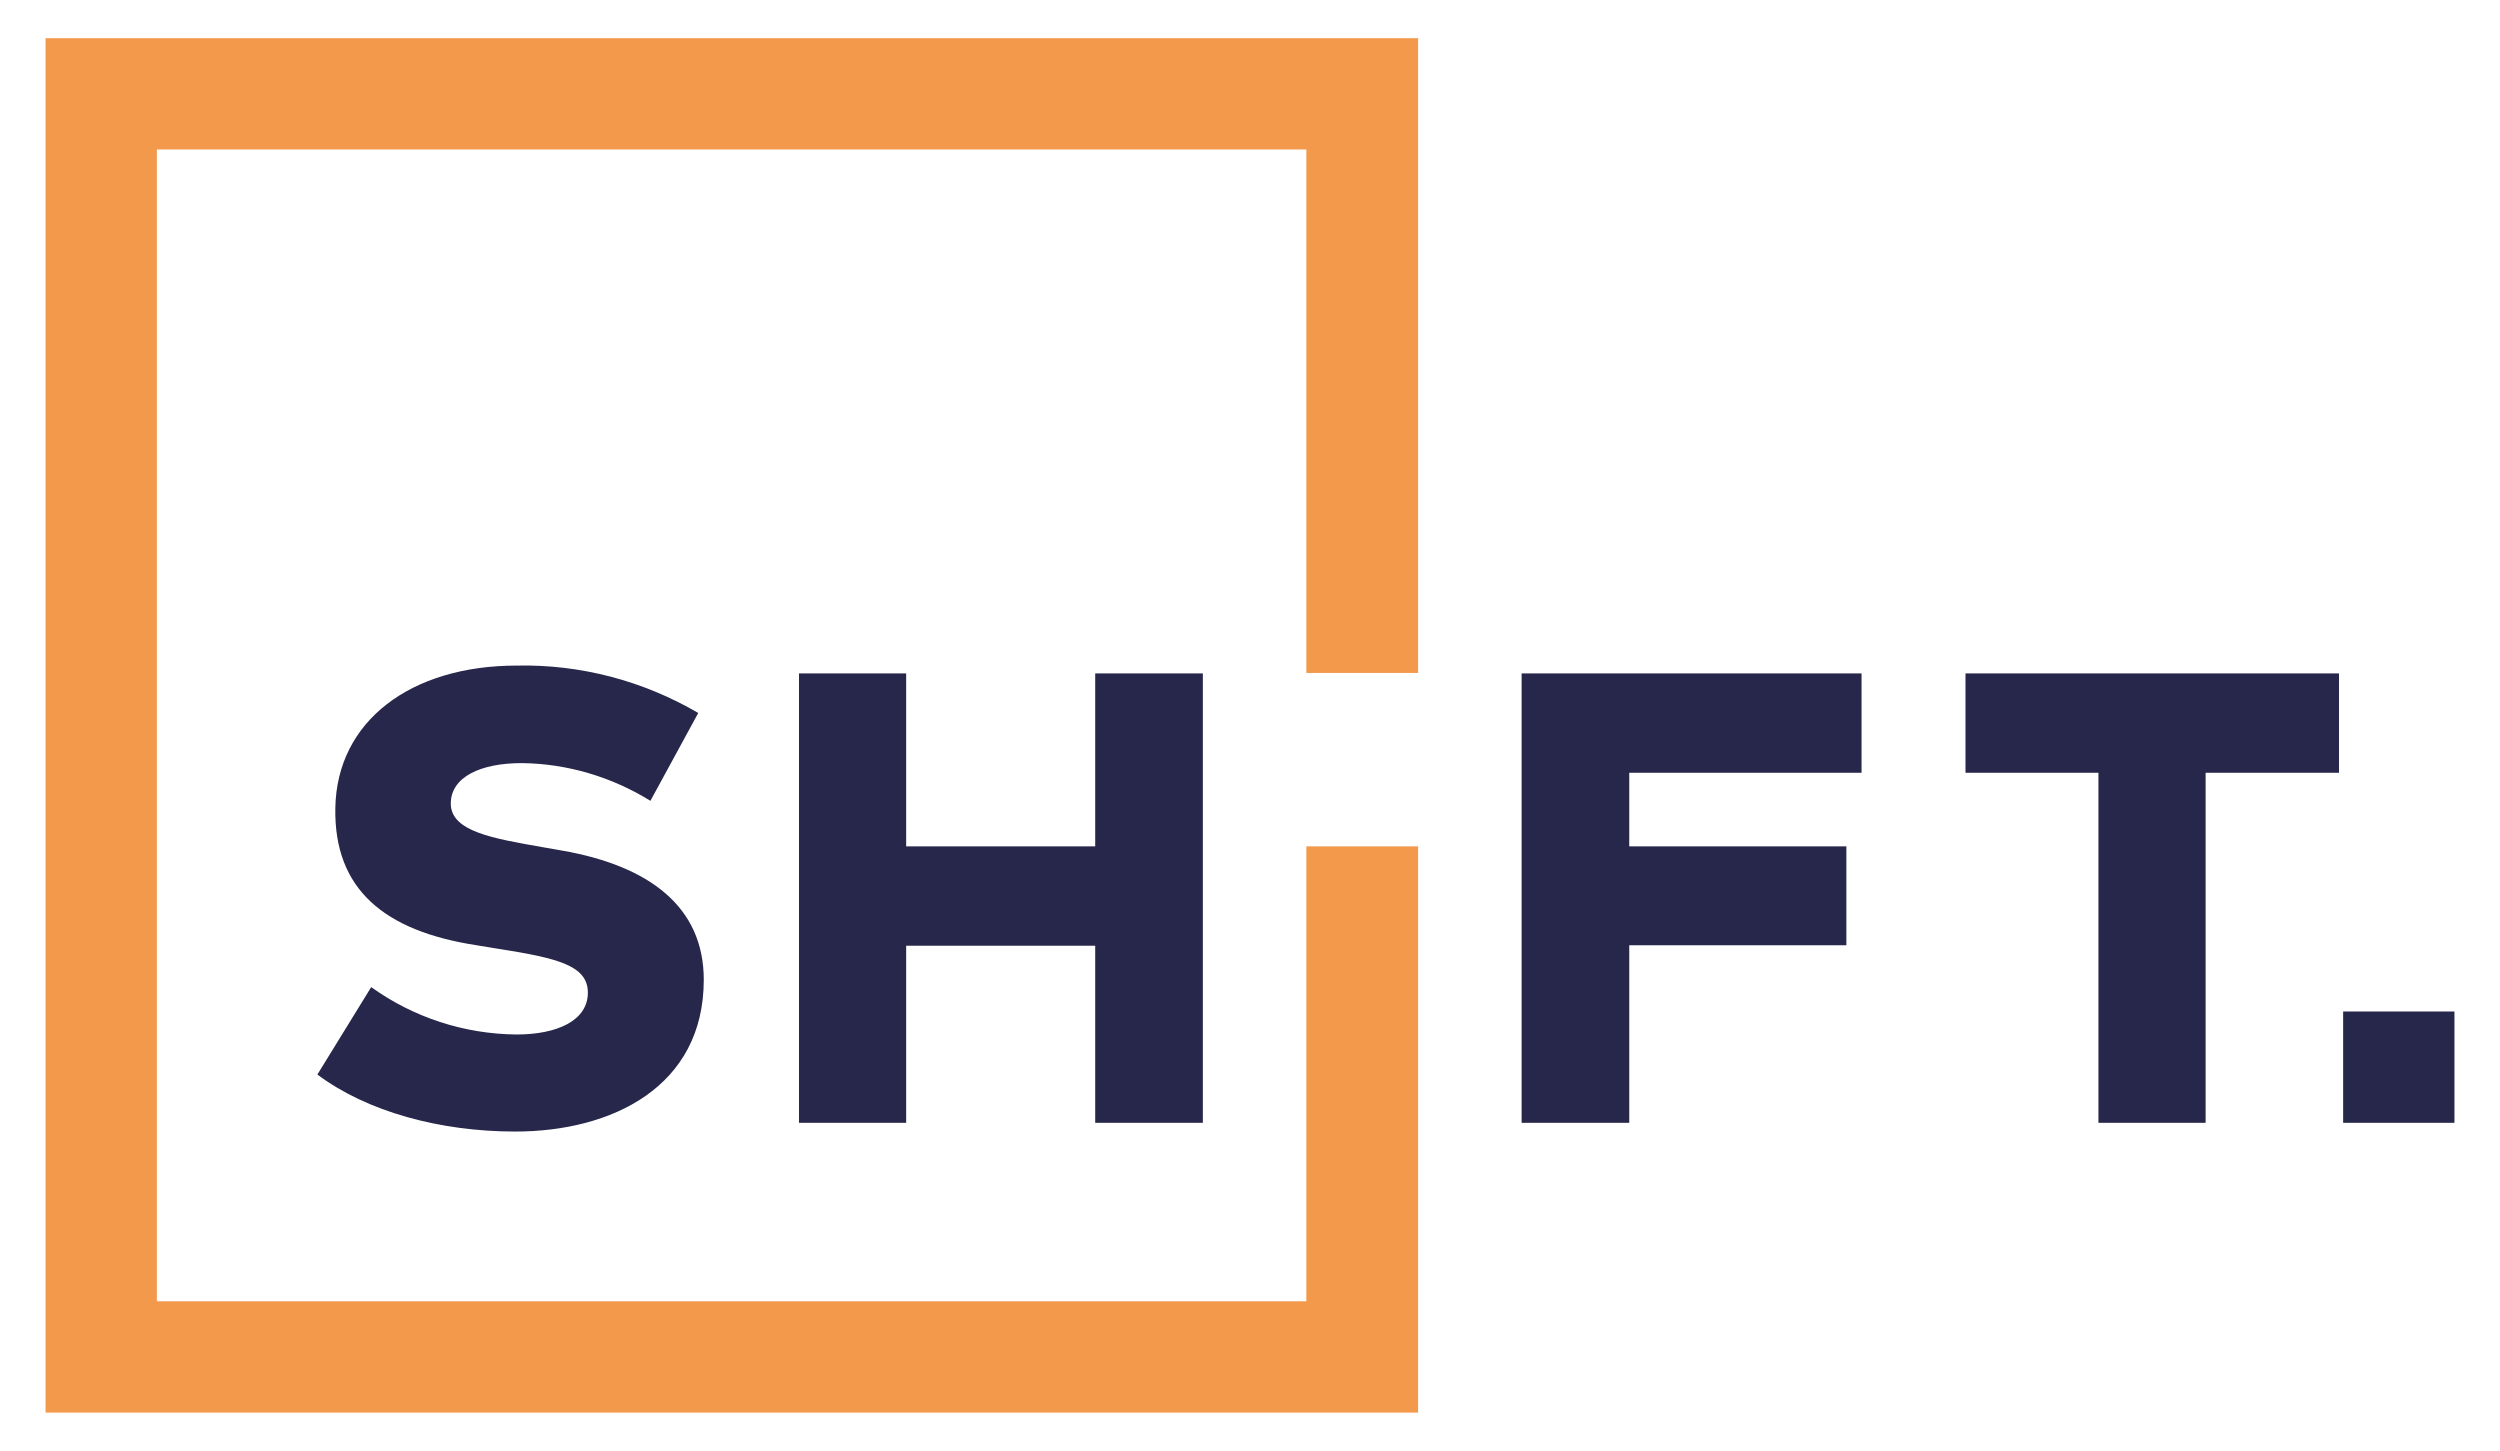
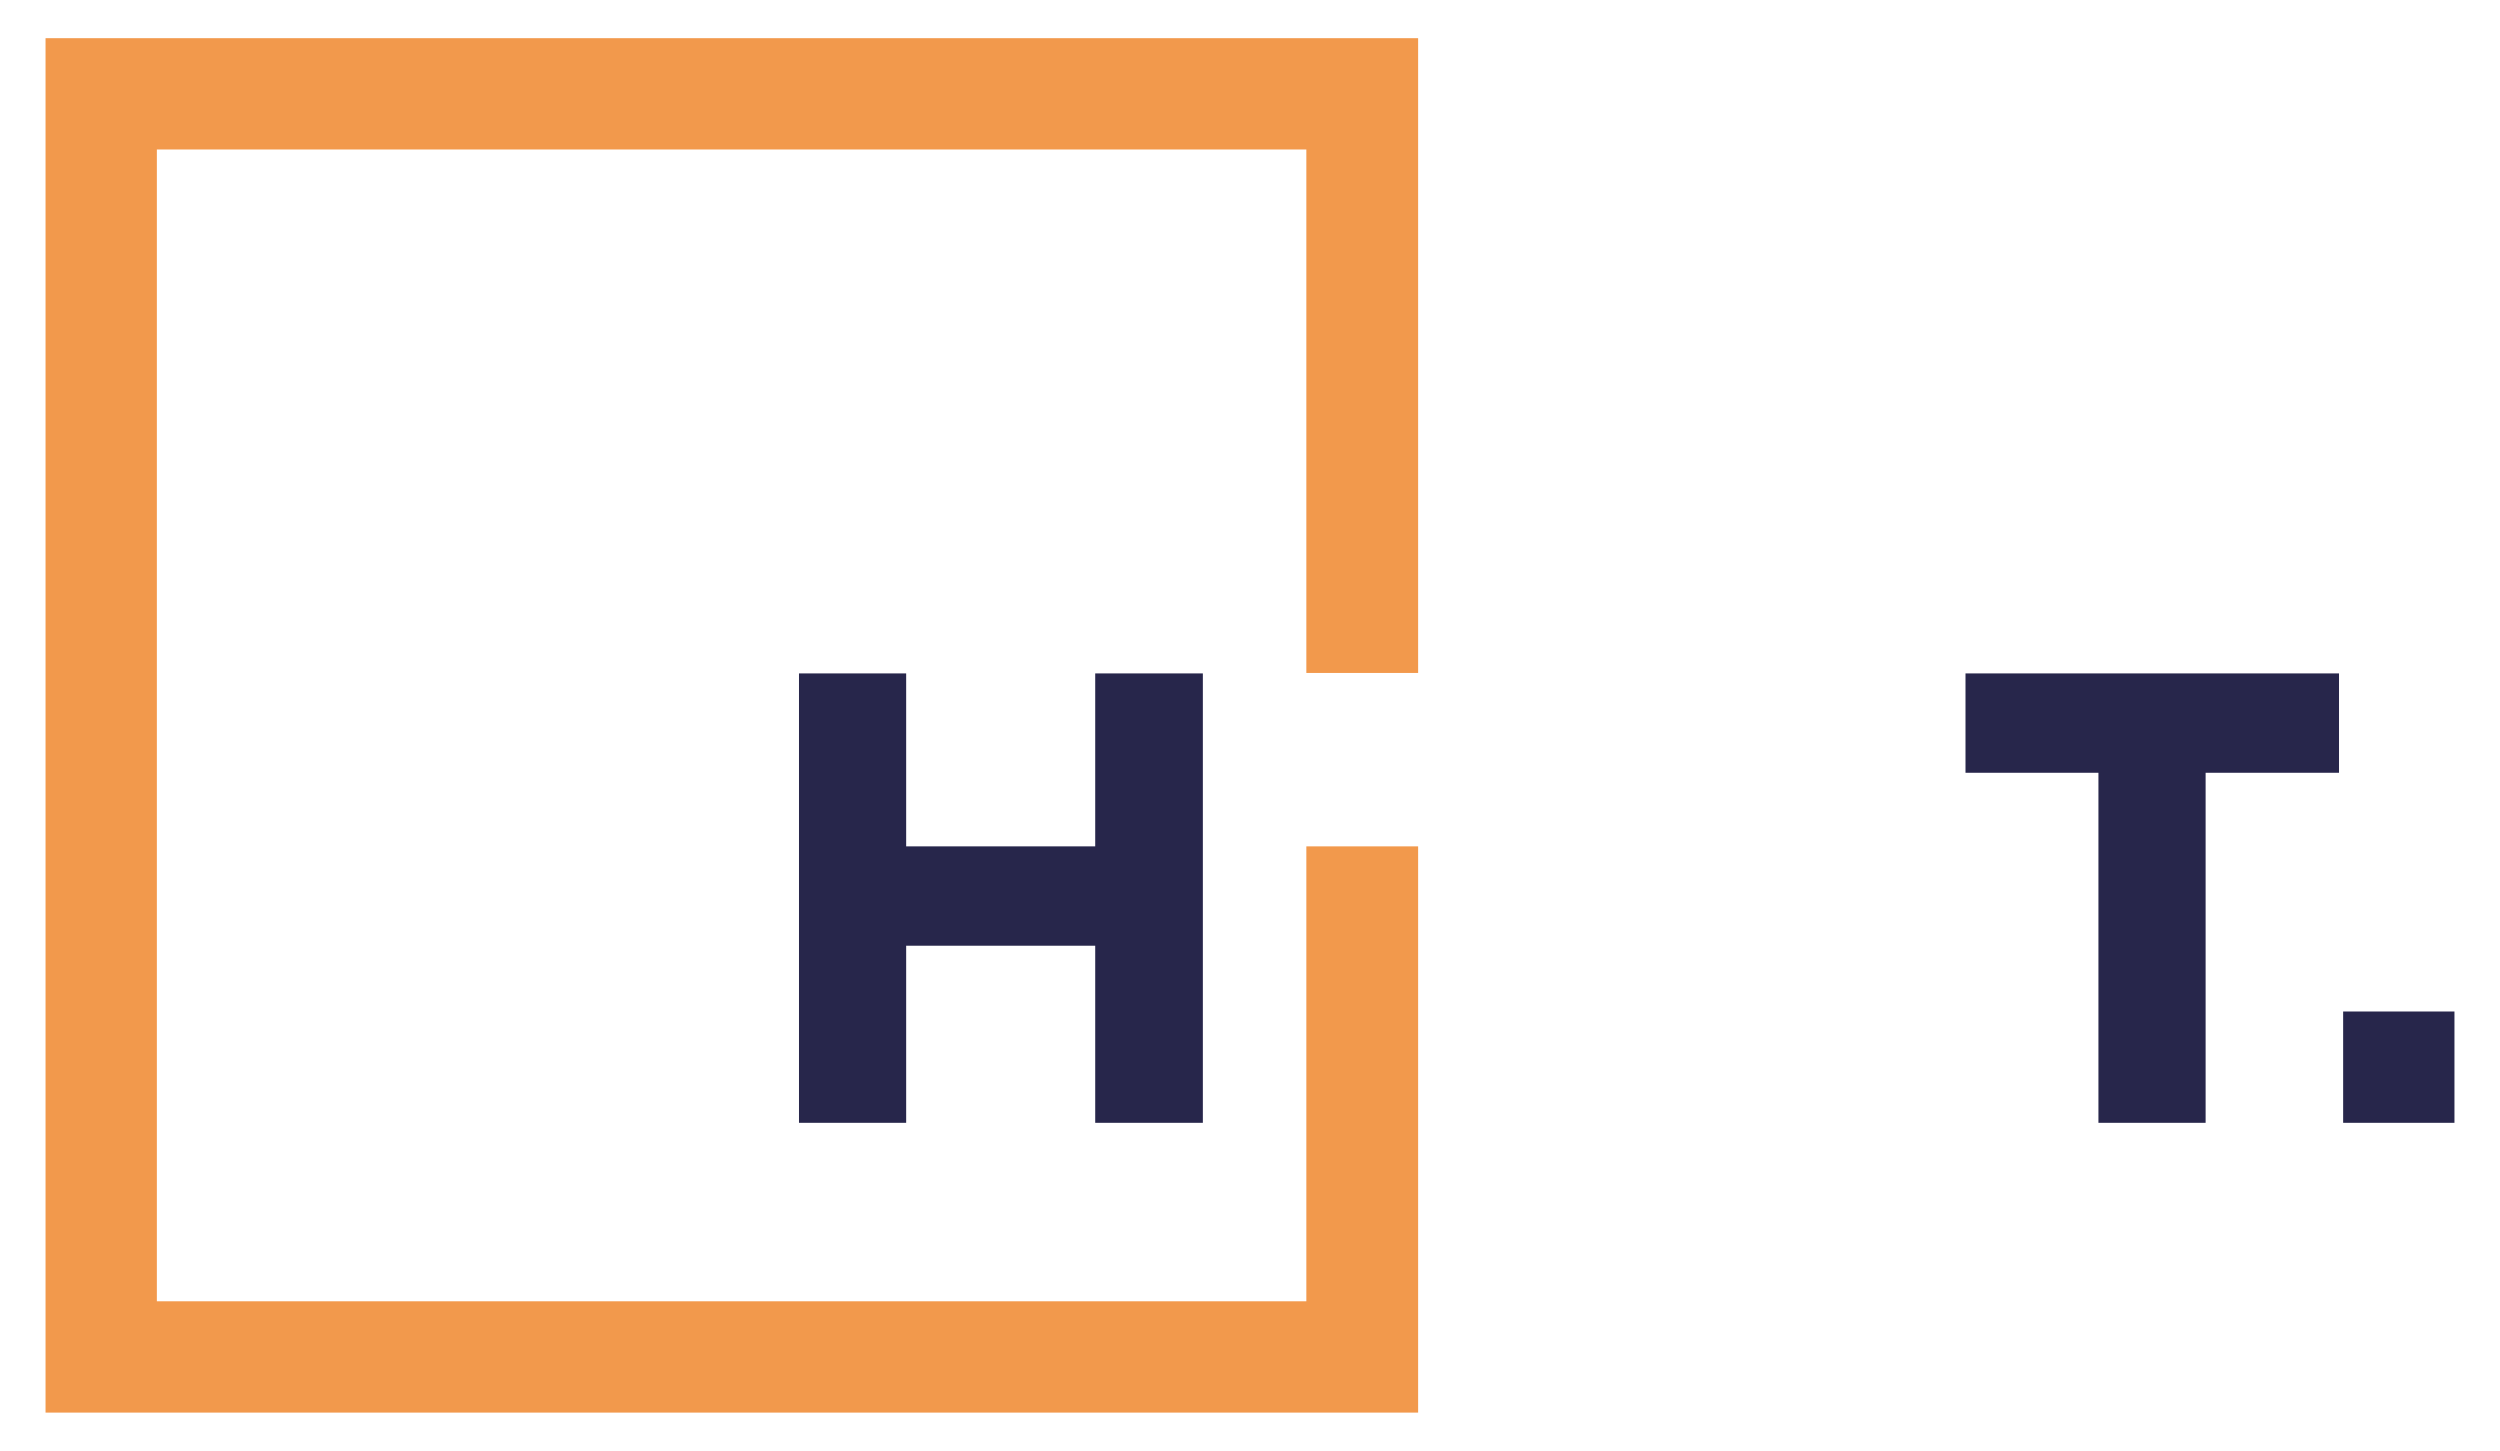
<svg xmlns="http://www.w3.org/2000/svg" version="1.1" id="Layer_1" x="0px" y="0px" width="543.5px" height="315.4px" viewBox="0 0 543.5 315.4" style="enable-background:new 0 0 543.5 315.4;" xml:space="preserve">
  <style type="text/css">
	.st0{fill:#27264B;}
	.st1{fill:#F2994C;}
</style>
  <g>
-     <path class="st0" d="M141.4,174.1c-8.4-5.2-18.1-8.1-28-8.2c-8.9,0-15.4,3-15.4,8.8c0,6.1,9.3,7.6,20.1,9.5l4,0.7   c19,3.3,30.9,12.2,30.9,28.1c0,23.3-20,33-41,33c-16.3,0-32.2-4.3-43-12.4l11.7-19c9.2,6.6,20.2,10.2,31.6,10.3   c8.8,0,15.5-3,15.5-9.1c0-5.9-6.6-7.5-19.3-9.5l-4.9-0.8c-20.1-3.1-31-12.2-30.7-29.8c0.3-19,16.5-31,39.4-31   c13.9-0.3,27.5,3.3,39.5,10.3L141.4,174.1z" />
    <polygon class="st0" points="197,184 238.1,184 238.1,146.4 261.5,146.4 261.5,244.1 238.1,244.1 238.1,205.6 197,205.6 197,244.1    173.7,244.1 173.7,146.4 197,146.4  " />
-     <polygon class="st0" points="401.4,205.5 354.2,205.5 354.2,244.1 330.8,244.1 330.8,146.4 404.7,146.4 404.7,168 354.2,168    354.2,184 401.4,184  " />
    <polygon class="st0" points="508.5,168 479.5,168 479.5,244.1 456.2,244.1 456.2,168 427.3,168 427.3,146.4 508.5,146.4  " />
    <rect x="509.4" y="219.9" class="st0" width="24.2" height="24.2" />
    <polygon class="st1" points="284,184 284,282.9 34.1,282.9 34.1,32.5 284,32.5 284,146.3 308.3,146.3 308.3,8.3 9.9,8.3 9.9,307.1    308.3,307.1 308.3,184  " />
  </g>
</svg>